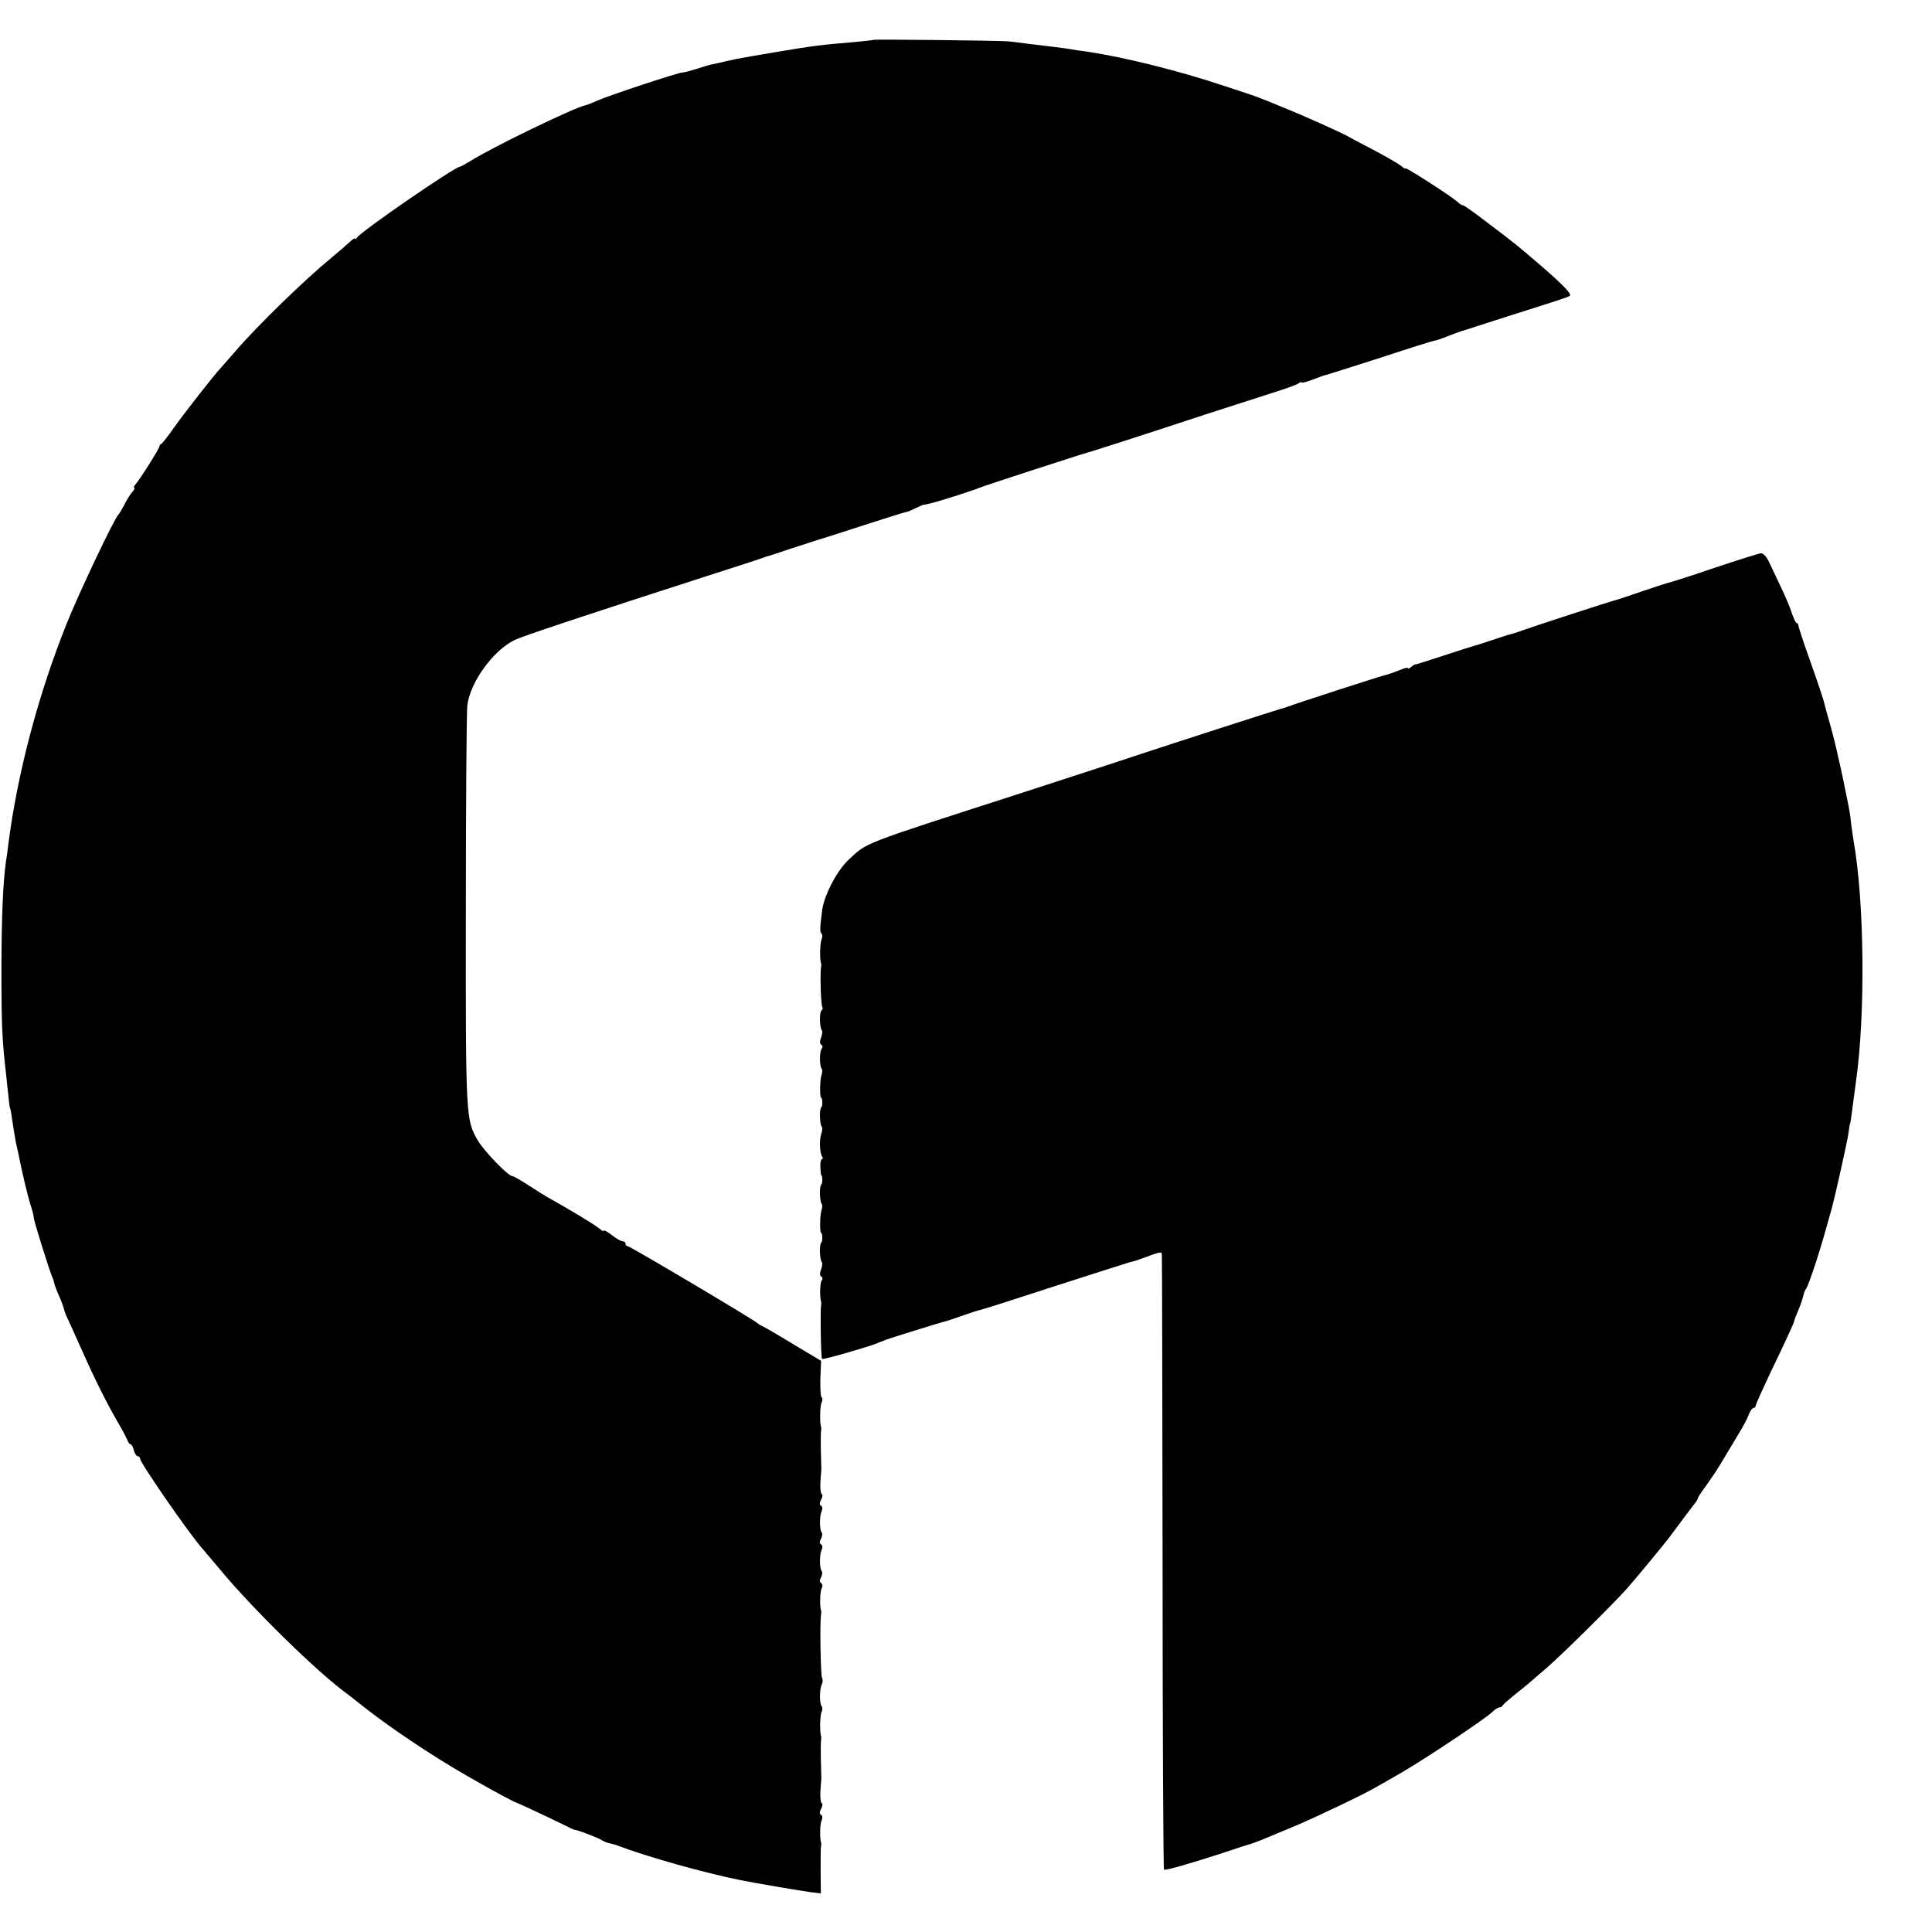
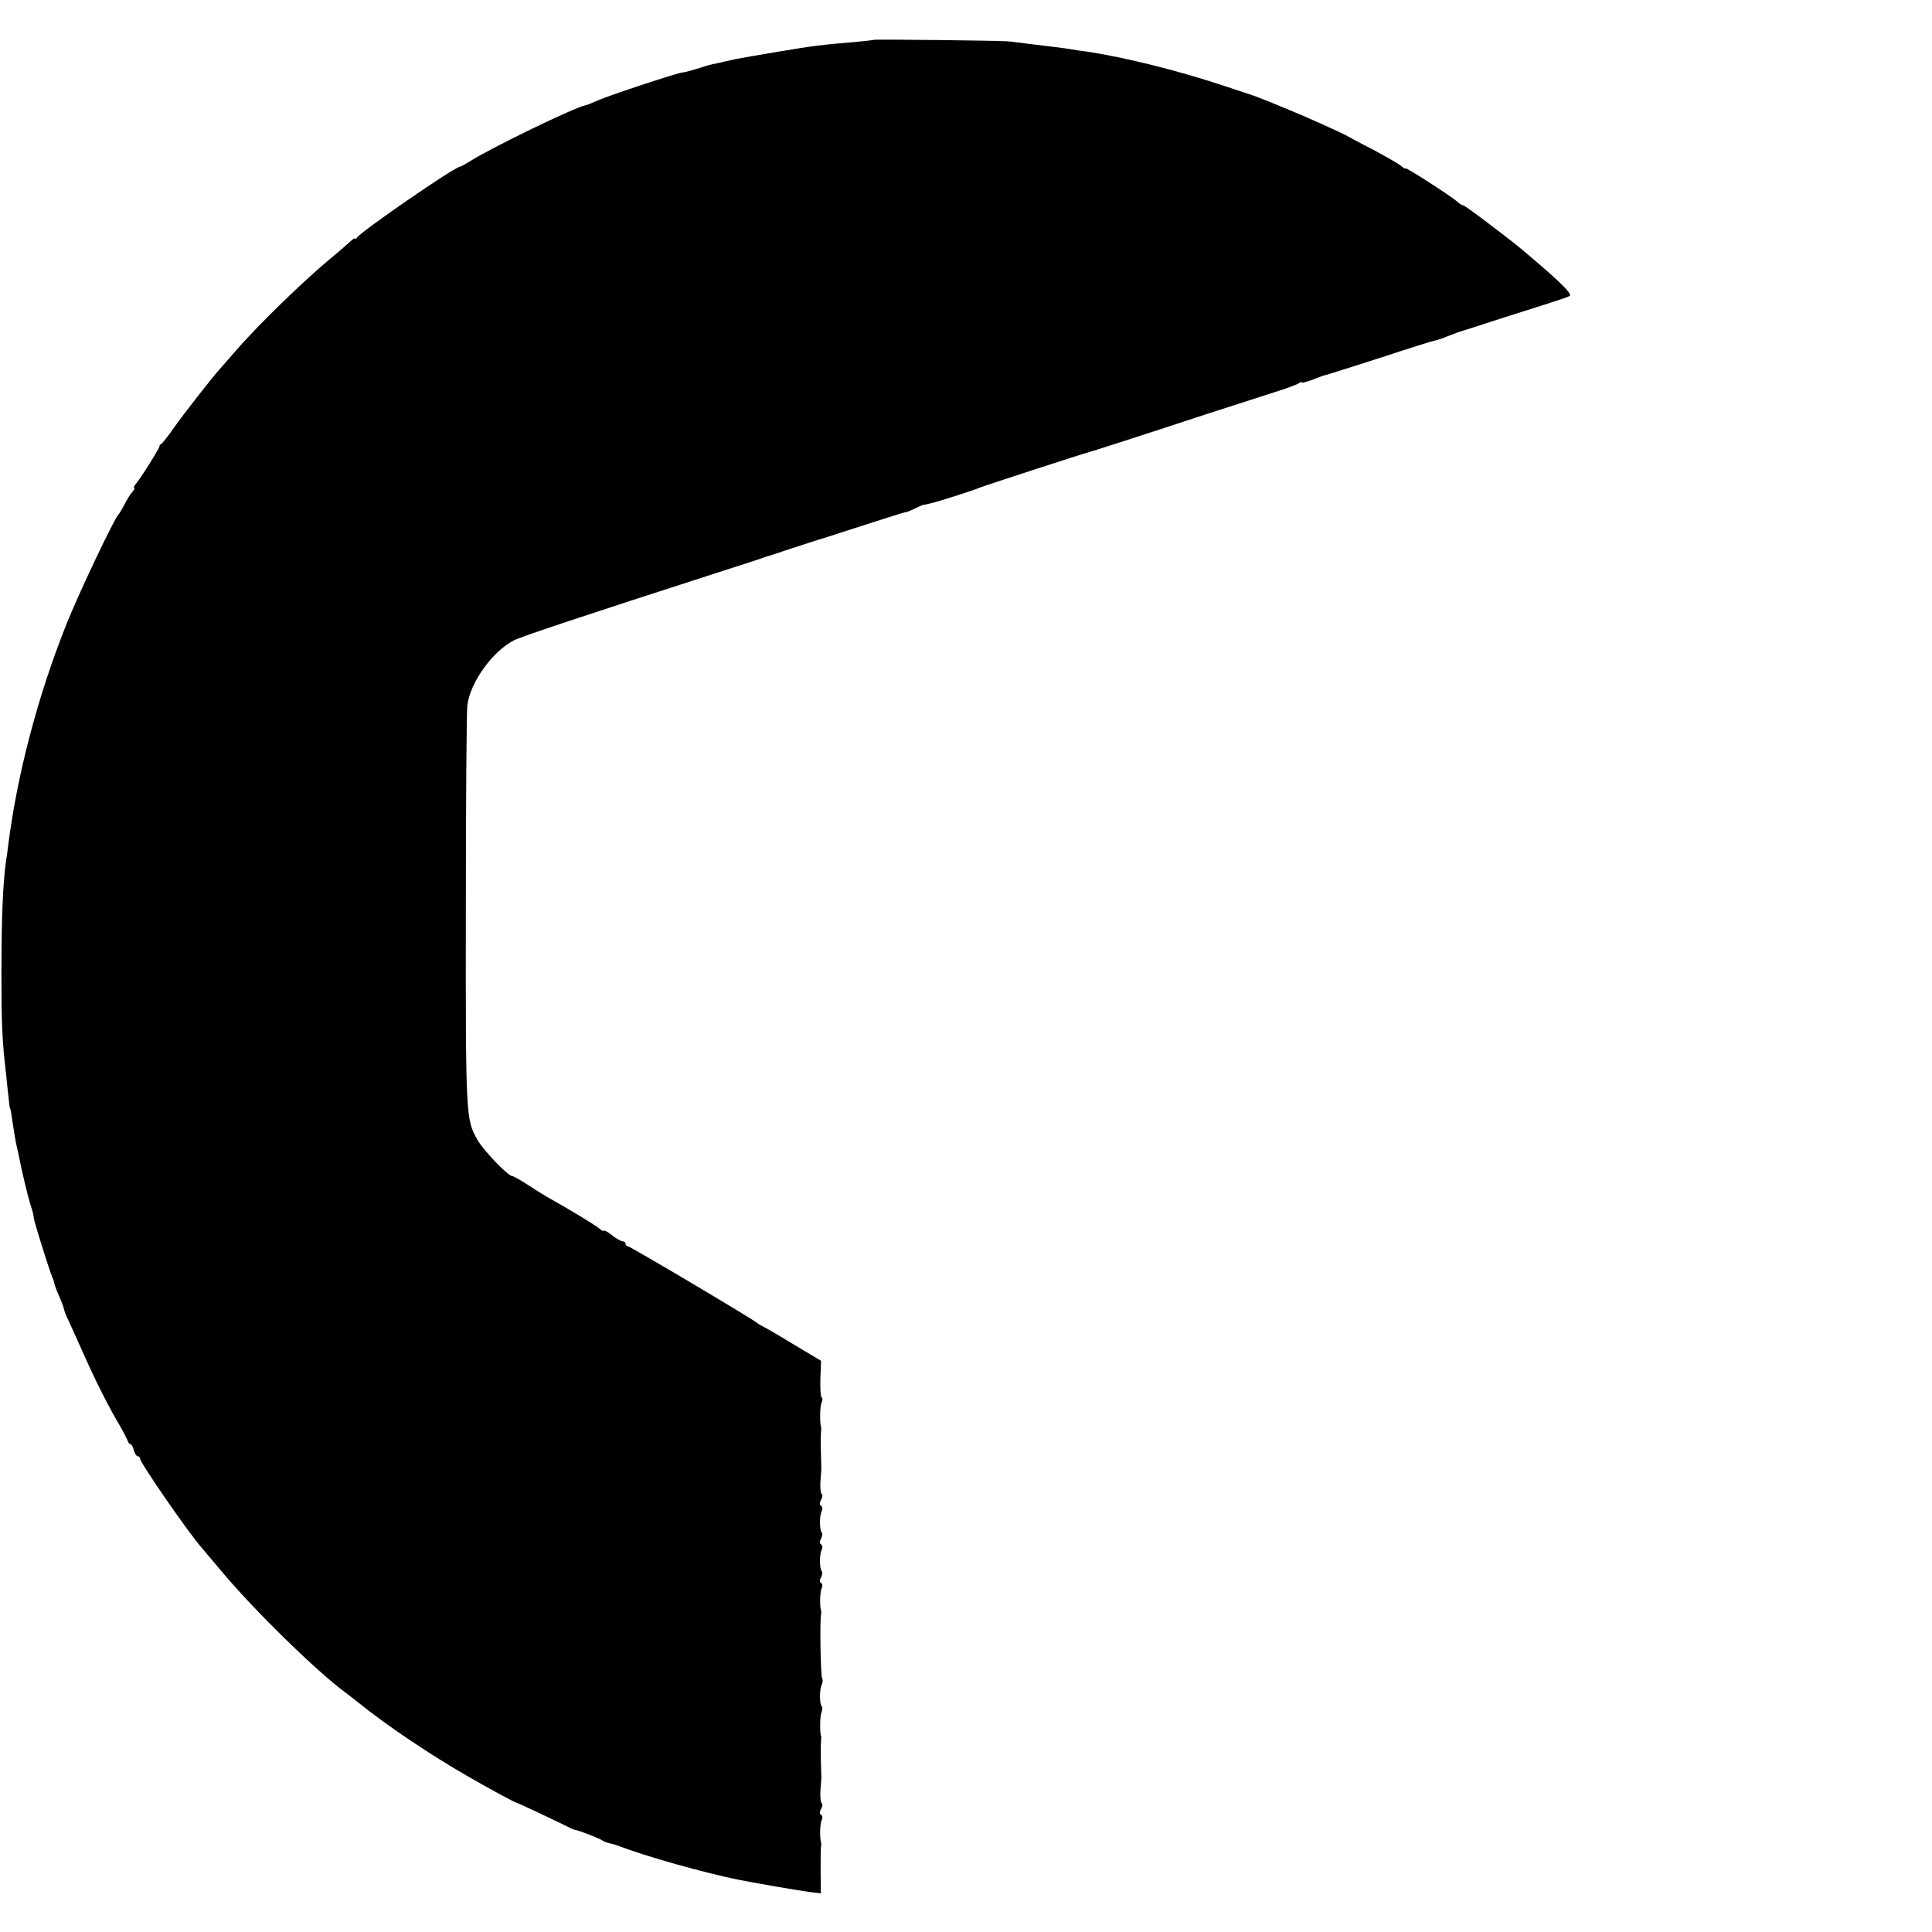
<svg xmlns="http://www.w3.org/2000/svg" version="1.0" width="800pt" height="800pt" viewBox="0 0 800 800" preserveAspectRatio="xMidYMid meet">
  <g transform="translate(0,800) scale(0.1,-0.1)" fill="#000000" stroke="none">
    <path d="M3618 7835 c-1 -1 -37 -5 -78 -9 -137 -11 -181 -17 -323 -41 -78 -13 -153 -26 -167 -29 -14 -3 -36 -8 -50 -11 -14 -4 -36 -8 -50 -11 -14 -3 -44 -12 -68 -20 -23 -7 -48 -14 -55 -14 -18 0 -302 -94 -352 -116 -22 -10 -45 -19 -51 -20 -44 -8 -388 -175 -475 -230 -21 -13 -41 -24 -44 -24 -21 0 -410 -268 -427 -294 -4 -6 -8 -8 -8 -4 0 4 -10 -3 -23 -15 -13 -12 -45 -40 -72 -62 -113 -93 -306 -280 -400 -389 -27 -31 -56 -64 -63 -72 -28 -30 -147 -182 -191 -244 -25 -36 -49 -66 -53 -68 -5 -2 -8 -7 -8 -11 0 -8 -81 -137 -100 -158 -6 -7 -8 -13 -4 -13 4 0 0 -8 -8 -17 -9 -10 -24 -34 -33 -53 -10 -19 -21 -37 -24 -40 -15 -11 -164 -325 -214 -450 -120 -299 -206 -627 -243 -920 -2 -19 -6 -48 -9 -65 -13 -91 -19 -237 -19 -460 0 -224 3 -286 20 -430 2 -22 6 -60 9 -85 2 -25 5 -46 6 -47 3 -5 5 -17 13 -73 5 -30 10 -63 12 -72 2 -10 6 -28 9 -40 18 -91 40 -180 51 -216 8 -23 14 -48 14 -55 0 -13 64 -216 77 -247 4 -8 7 -19 8 -25 1 -5 9 -28 19 -50 10 -22 19 -47 21 -56 2 -9 8 -25 13 -35 5 -11 34 -73 63 -139 52 -118 109 -231 156 -310 13 -22 26 -48 30 -57 3 -10 9 -18 13 -18 4 0 11 -11 14 -25 4 -14 11 -25 16 -25 6 0 10 -5 10 -10 0 -17 202 -309 256 -370 7 -8 41 -49 76 -90 136 -164 403 -425 523 -512 6 -4 26 -20 45 -35 121 -98 303 -220 460 -310 101 -58 190 -106 200 -108 7 -2 135 -62 190 -89 25 -13 47 -23 50 -23 9 1 105 -36 116 -45 6 -4 19 -9 30 -11 10 -2 26 -7 34 -10 114 -44 359 -113 505 -142 65 -13 252 -45 292 -50 l42 -5 -1 93 c0 50 0 97 2 102 1 6 1 12 0 15 -6 17 -5 78 2 92 5 10 4 19 -2 23 -7 4 -7 12 0 25 6 10 7 21 3 23 -5 3 -7 25 -6 49 2 23 3 48 4 53 0 6 -1 42 -2 80 -1 39 0 75 1 80 1 6 1 12 0 15 -6 15 -5 87 2 101 4 9 4 19 1 23 -10 9 -10 69 -1 89 5 9 6 22 2 29 -6 10 -10 238 -4 263 1 6 1 12 0 15 -6 17 -5 78 2 92 5 10 4 19 -2 23 -7 4 -7 12 0 24 5 10 6 21 3 25 -10 9 -10 69 -1 88 5 10 4 19 -2 23 -7 4 -7 12 0 24 5 10 6 21 3 25 -10 9 -10 69 -1 88 5 10 4 19 -2 23 -7 4 -7 12 0 25 6 10 7 21 3 23 -5 3 -7 25 -6 49 2 23 3 48 4 53 0 6 -1 42 -2 80 -1 39 0 75 1 80 1 6 1 12 0 15 -6 16 -5 88 2 102 4 9 5 19 0 22 -4 2 -6 38 -5 78 l3 73 -117 70 c-64 39 -121 72 -127 74 -5 2 -15 8 -21 13 -21 18 -527 318 -536 318 -5 0 -9 5 -9 10 0 6 -5 10 -12 10 -6 0 -26 11 -45 26 -18 14 -33 22 -33 18 0 -4 -8 0 -17 8 -22 18 -125 80 -218 132 -11 6 -46 28 -78 49 -31 20 -61 37 -66 37 -17 0 -119 106 -144 150 -48 85 -49 94 -48 950 0 443 3 825 6 849 12 96 105 225 194 270 32 16 290 102 836 278 94 30 177 57 185 60 8 3 20 7 25 9 6 1 53 16 105 34 52 17 100 32 105 34 6 1 89 28 185 59 96 31 178 57 183 57 4 0 21 7 37 15 16 8 32 15 35 15 3 0 6 0 8 1 1 0 9 2 17 4 23 4 183 55 205 65 18 8 434 143 445 145 7 1 231 73 495 160 121 39 254 82 295 95 41 13 81 28 88 33 6 5 12 7 12 3 0 -3 21 3 48 13 26 10 50 19 55 19 4 1 106 33 227 72 121 40 221 71 222 70 2 -1 26 7 53 18 28 11 53 20 57 21 4 1 13 4 20 6 7 2 78 25 158 51 250 79 260 83 270 89 10 6 -25 43 -116 122 -104 89 -94 82 -234 188 -47 36 -88 65 -92 65 -5 0 -16 7 -25 16 -26 23 -213 143 -213 137 0 -4 -8 1 -17 9 -10 9 -63 39 -117 68 -55 28 -106 56 -115 61 -27 14 -173 80 -226 101 -27 11 -61 25 -75 31 -14 6 -27 11 -30 12 -3 1 -12 5 -20 8 -8 4 -76 27 -150 51 -191 64 -415 119 -567 142 -26 3 -57 8 -68 10 -11 2 -40 6 -65 9 -25 3 -76 9 -115 14 -38 5 -77 10 -85 10 -34 3 -549 9 -552 6z" />
-     <path d="M7100 5649 c-96 -33 -184 -61 -195 -63 -11 -3 -60 -19 -110 -36 -49 -17 -97 -33 -105 -35 -19 -4 -344 -110 -385 -125 -16 -6 -37 -13 -45 -15 -8 -1 -44 -13 -80 -25 -36 -12 -69 -23 -75 -24 -5 -1 -55 -17 -110 -35 -135 -44 -129 -42 -135 -42 -3 -1 -11 -5 -17 -11 -7 -6 -13 -8 -13 -4 0 3 -17 -1 -37 -10 -21 -8 -46 -17 -56 -19 -19 -4 -380 -121 -407 -132 -8 -3 -20 -7 -26 -8 -13 -3 -435 -139 -619 -200 -71 -24 -285 -93 -475 -155 -654 -211 -618 -197 -698 -272 -45 -42 -98 -142 -107 -203 -10 -75 -11 -96 -3 -101 4 -3 4 -15 -1 -27 -6 -19 -7 -81 -1 -97 1 -3 1 -9 0 -15 -5 -20 -1 -156 5 -165 3 -5 1 -11 -3 -14 -10 -6 -8 -73 1 -82 3 -4 2 -17 -3 -30 -6 -15 -6 -26 1 -30 6 -3 6 -11 1 -17 -9 -13 -9 -74 1 -83 3 -3 2 -16 -2 -28 -6 -17 -7 -91 -1 -91 6 0 7 -36 1 -40 -9 -5 -7 -72 2 -81 3 -4 2 -16 -2 -28 -9 -25 -7 -78 3 -94 4 -7 4 -12 -1 -12 -4 0 -7 -15 -6 -32 1 -18 2 -33 3 -33 6 0 7 -36 1 -40 -9 -5 -7 -72 2 -81 3 -4 2 -16 -2 -28 -6 -17 -7 -91 -1 -91 6 0 7 -36 1 -40 -9 -5 -7 -72 2 -81 3 -4 2 -17 -3 -30 -6 -15 -6 -26 1 -30 6 -3 6 -11 1 -17 -7 -10 -8 -70 -2 -87 1 -3 1 -9 0 -15 -4 -17 -1 -218 4 -222 4 -4 179 46 226 64 8 4 17 7 20 8 3 1 12 4 20 8 16 6 218 69 235 73 6 1 38 11 71 23 34 12 70 24 80 26 11 2 152 47 314 100 162 52 302 97 310 99 8 1 24 6 35 10 98 36 95 35 96 18 1 -9 2 -585 3 -1279 0 -695 3 -1264 6 -1265 8 -3 97 22 230 65 69 23 127 42 130 42 8 2 43 16 65 25 11 5 65 27 120 50 87 37 291 134 335 161 8 4 56 32 105 60 101 59 338 217 372 248 12 12 26 21 32 21 5 0 11 3 13 8 2 4 26 25 53 47 28 22 55 44 61 50 7 5 38 33 70 60 62 54 263 252 329 325 34 38 153 182 178 215 55 74 98 132 107 142 5 7 10 15 10 18 0 3 12 23 28 44 44 62 51 73 85 130 18 30 45 75 60 100 15 25 33 58 38 73 6 16 15 28 20 28 5 0 9 4 9 9 0 6 27 65 59 133 72 150 101 213 101 220 0 3 8 23 17 44 9 22 18 48 20 58 2 11 7 24 12 30 5 6 23 56 41 111 27 85 39 128 66 225 16 61 64 277 68 307 3 21 5 38 6 38 1 0 3 11 5 25 11 85 15 110 20 150 40 281 35 750 -10 1000 -2 14 -7 45 -10 70 -2 25 -7 56 -10 70 -14 70 -34 168 -40 190 -3 14 -8 34 -10 45 -2 11 -13 54 -24 95 -12 41 -24 85 -27 98 -2 12 -27 86 -55 165 -28 78 -51 148 -52 155 0 6 -3 12 -7 12 -4 0 -13 19 -21 43 -7 23 -28 71 -45 107 -17 36 -39 82 -49 103 -10 22 -24 37 -34 36 -9 -1 -95 -28 -191 -60z" />
  </g>
</svg>